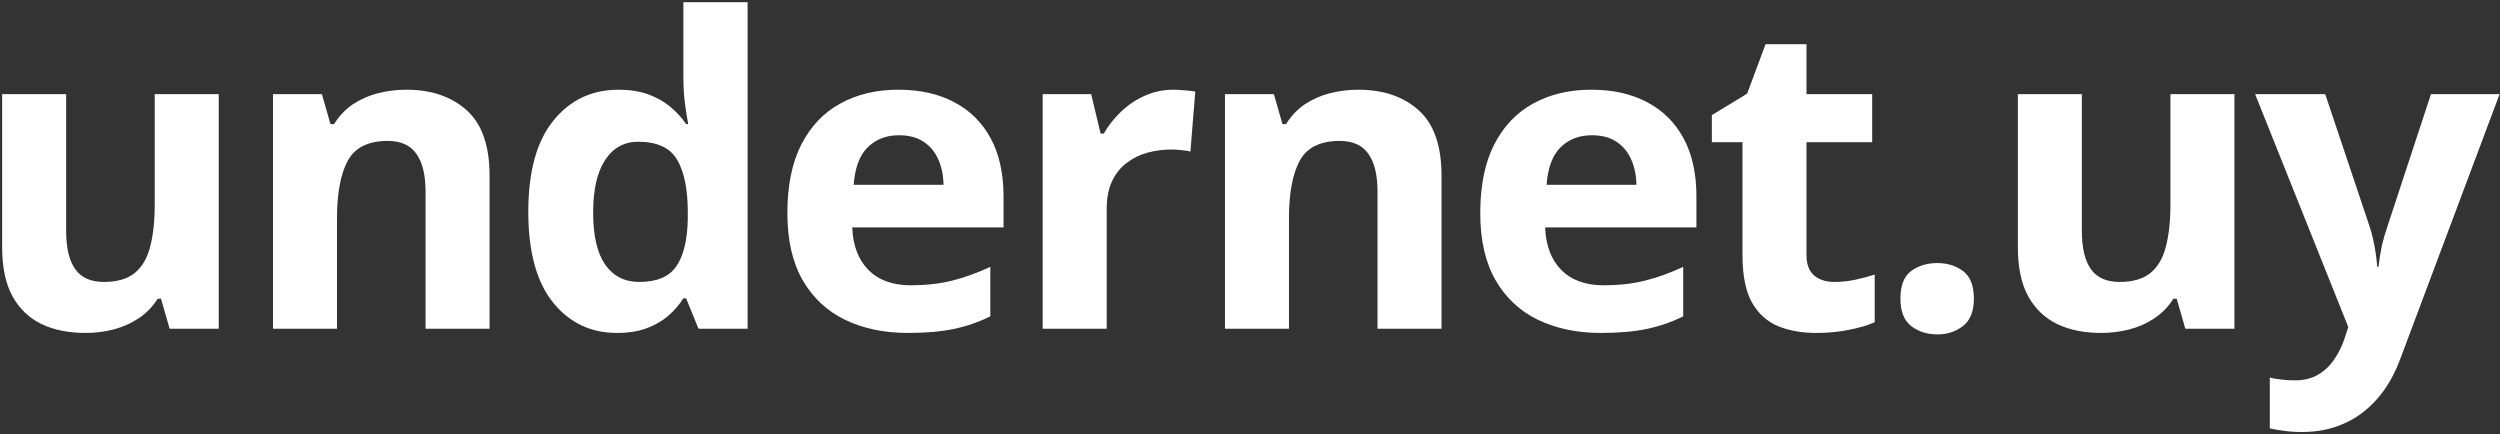
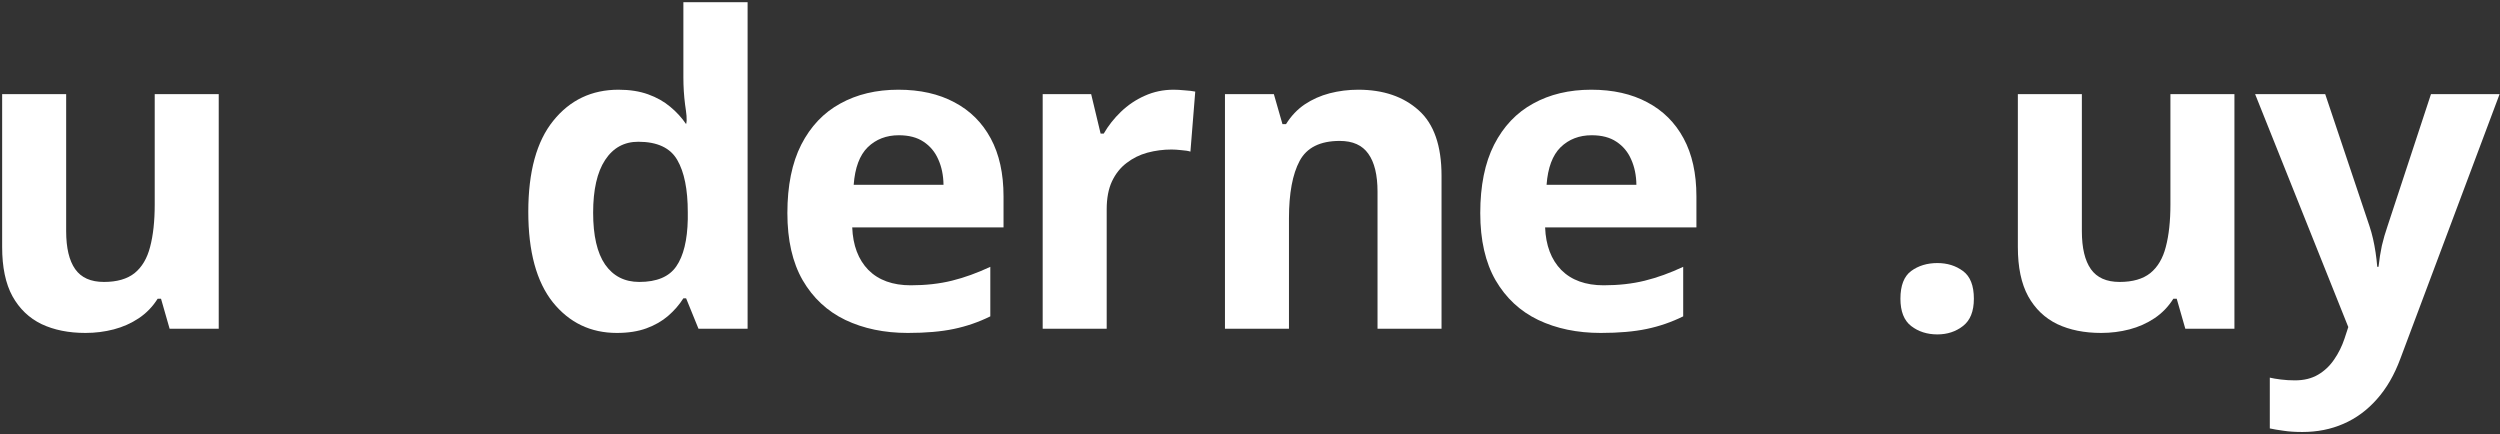
<svg xmlns="http://www.w3.org/2000/svg" width="979" height="170" viewBox="0 0 979 170" fill="none">
  <rect x="0" y="0" width="979" height="170" fill="#333333" stroke="none" />
  <path d="M883.102 36.856H910.551L927.891 88.548C928.439 90.192 928.904 91.863 929.288 93.561C929.671 95.26 930 97.013 930.274 98.821C930.548 100.629 930.767 102.519 930.931 104.491H931.425C931.753 101.533 932.192 98.766 932.739 96.191C933.342 93.616 934.082 91.068 934.958 88.548L951.97 36.856H978.843L939.971 140.486C937.616 146.842 934.547 152.129 930.767 156.347C926.987 160.621 922.631 163.826 917.7 165.962C912.824 168.099 907.455 169.167 901.593 169.167C898.744 169.167 896.279 169.003 894.197 168.674C892.115 168.4 890.334 168.099 888.855 167.77V147.883C890.005 148.157 891.457 148.403 893.211 148.622C894.964 148.841 896.799 148.951 898.717 148.951C902.223 148.951 905.236 148.211 907.757 146.732C910.277 145.253 912.386 143.253 914.084 140.733C915.783 138.267 917.125 135.556 918.111 132.597L919.591 128.077L883.102 36.856Z" fill="white" />
  <path d="M875.002 36.856V128.735H855.772L852.403 116.983H851.088C849.115 120.106 846.65 122.653 843.692 124.625C840.733 126.598 837.473 128.05 833.912 128.981C830.351 129.912 826.653 130.378 822.818 130.378C816.243 130.378 810.518 129.228 805.642 126.927C800.766 124.571 796.958 120.927 794.219 115.996C791.534 111.066 790.192 104.656 790.192 96.766V36.856H815.257V90.52C815.257 97.095 816.435 102.053 818.791 105.395C821.147 108.737 824.9 110.408 830.05 110.408C835.145 110.408 839.144 109.258 842.048 106.957C844.952 104.601 846.979 101.177 848.129 96.684C849.335 92.137 849.937 86.603 849.937 80.084V36.856H875.002Z" fill="white" />
  <path d="M744.207 116.983C744.207 111.833 745.604 108.217 748.398 106.135C751.247 104.053 754.671 103.012 758.671 103.012C762.56 103.012 765.903 104.053 768.697 106.135C771.546 108.217 772.97 111.833 772.97 116.983C772.97 121.914 771.546 125.475 768.697 127.666C765.903 129.858 762.56 130.953 758.671 130.953C754.671 130.953 751.247 129.858 748.398 127.666C745.604 125.475 744.207 121.914 744.207 116.983Z" fill="white" />
-   <path d="M718.356 110.408C721.096 110.408 723.753 110.134 726.328 109.586C728.958 109.039 731.56 108.354 734.135 107.532V126.187C731.45 127.392 728.108 128.378 724.109 129.145C720.164 129.967 715.836 130.378 711.124 130.378C705.646 130.378 700.715 129.502 696.332 127.748C692.004 125.94 688.58 122.845 686.059 118.462C683.594 114.024 682.361 107.861 682.361 99.971V55.676H670.363V45.075L684.169 36.692L691.401 17.297H707.426V36.856H733.149V55.676H707.426V99.971C707.426 103.478 708.412 106.107 710.385 107.861C712.412 109.559 715.069 110.408 718.356 110.408Z" fill="white" />
  <path d="M623.145 35.131C631.637 35.131 638.951 36.774 645.087 40.062C651.223 43.294 655.963 48.006 659.305 54.197C662.647 60.388 664.318 67.948 664.318 76.879V89.041H605.065C605.339 96.109 607.448 101.67 611.393 105.724C615.393 109.723 620.926 111.723 627.994 111.723C633.856 111.723 639.225 111.121 644.101 109.915C648.977 108.71 653.99 106.902 659.14 104.491V123.886C654.593 126.132 649.826 127.776 644.841 128.817C639.91 129.858 633.911 130.378 626.843 130.378C617.639 130.378 609.476 128.68 602.353 125.283C595.286 121.886 589.725 116.709 585.671 109.751C581.671 102.793 579.671 94.027 579.671 83.453C579.671 72.715 581.479 63.784 585.095 56.662C588.766 49.485 593.861 44.116 600.381 40.555C606.901 36.939 614.489 35.131 623.145 35.131ZM623.309 52.964C618.433 52.964 614.379 54.525 611.147 57.648C607.969 60.771 606.134 65.675 605.64 72.359H640.814C640.759 68.633 640.074 65.319 638.759 62.415C637.499 59.511 635.582 57.21 633.007 55.512C630.486 53.813 627.254 52.964 623.309 52.964Z" fill="white" />
  <path d="M531.878 35.131C541.685 35.131 549.575 37.815 555.546 43.184C561.518 48.499 564.504 57.046 564.504 68.825V128.735H539.439V75.071C539.439 68.496 538.234 63.538 535.823 60.196C533.467 56.854 529.742 55.183 524.646 55.183C516.976 55.183 511.744 57.785 508.95 62.99C506.156 68.195 504.759 75.701 504.759 85.507V128.735H479.694V36.856H498.842L502.211 48.608H503.608C505.581 45.431 508.019 42.856 510.922 40.883C513.881 38.911 517.141 37.459 520.702 36.528C524.318 35.596 528.043 35.131 531.878 35.131Z" fill="white" />
  <path d="M459.595 35.131C460.856 35.131 462.307 35.213 463.951 35.377C465.649 35.487 467.019 35.651 468.06 35.87L466.17 59.374C465.348 59.1 464.17 58.908 462.636 58.799C461.157 58.634 459.869 58.552 458.774 58.552C455.541 58.552 452.391 58.963 449.323 59.785C446.31 60.607 443.598 61.949 441.187 63.812C438.776 65.62 436.859 68.03 435.434 71.044C434.065 74.002 433.38 77.646 433.38 81.974V128.735H408.315V36.856H427.298L430.997 52.306H432.229C434.037 49.184 436.284 46.335 438.968 43.76C441.707 41.13 444.803 39.048 448.255 37.514C451.761 35.925 455.541 35.131 459.595 35.131Z" fill="white" />
  <path d="M351.811 35.131C360.303 35.131 367.617 36.774 373.753 40.062C379.889 43.294 384.628 48.006 387.97 54.197C391.312 60.388 392.983 67.948 392.983 76.879V89.041H333.731C334.005 96.109 336.114 101.67 340.059 105.724C344.058 109.723 349.592 111.723 356.659 111.723C362.521 111.723 367.891 111.121 372.767 109.915C377.643 108.71 382.656 106.902 387.806 104.491V123.886C383.258 126.132 378.492 127.776 373.506 128.817C368.575 129.858 362.576 130.378 355.509 130.378C346.304 130.378 338.141 128.68 331.019 125.283C323.951 121.886 318.39 116.709 314.336 109.751C310.337 102.793 308.337 94.027 308.337 83.453C308.337 72.715 310.145 63.784 313.761 56.662C317.432 49.485 322.527 44.116 329.046 40.555C335.566 36.939 343.154 35.131 351.811 35.131ZM351.975 52.964C347.099 52.964 343.045 54.525 339.812 57.648C336.634 60.771 334.799 65.675 334.306 72.359H369.479C369.425 68.633 368.74 65.319 367.425 62.415C366.165 59.511 364.247 57.21 361.672 55.512C359.152 53.813 355.92 52.964 351.975 52.964Z" fill="white" />
-   <path d="M241.56 130.378C231.315 130.378 222.96 126.379 216.495 118.38C210.085 110.326 206.88 98.519 206.88 82.96C206.88 67.236 210.14 55.347 216.659 47.293C223.179 39.185 231.698 35.131 242.218 35.131C246.601 35.131 250.463 35.733 253.805 36.939C257.147 38.144 260.023 39.76 262.434 41.787C264.899 43.815 266.981 46.088 268.68 48.608H269.502C269.173 46.855 268.762 44.28 268.269 40.883C267.831 37.432 267.611 33.898 267.611 30.282V0.861H292.759V128.735H273.528L268.68 116.818H267.611C266.023 119.339 264.023 121.64 261.612 123.722C259.256 125.749 256.435 127.365 253.148 128.57C249.86 129.776 245.998 130.378 241.56 130.378ZM250.354 110.408C257.202 110.408 262.023 108.381 264.817 104.327C267.666 100.218 269.173 94.054 269.337 85.836V83.124C269.337 74.194 267.968 67.373 265.228 62.661C262.489 57.895 257.394 55.511 249.943 55.511C244.409 55.511 240.081 57.895 236.958 62.661C233.835 67.428 232.274 74.303 232.274 83.289C232.274 92.274 233.835 99.04 236.958 103.587C240.136 108.135 244.601 110.408 250.354 110.408Z" fill="white" />
-   <path d="M159.087 35.131C168.894 35.131 176.783 37.815 182.755 43.184C188.727 48.499 191.713 57.046 191.713 68.825V128.735H166.647V75.071C166.647 68.496 165.442 63.538 163.032 60.196C160.676 56.854 156.95 55.183 151.855 55.183C144.185 55.183 138.953 57.785 136.158 62.99C133.364 68.195 131.967 75.701 131.967 85.507V128.735H106.902V36.856H126.05L129.42 48.608H130.817C132.789 45.431 135.227 42.856 138.131 40.883C141.089 38.911 144.349 37.459 147.91 36.528C151.526 35.596 155.252 35.131 159.087 35.131Z" fill="white" />
+   <path d="M241.56 130.378C231.315 130.378 222.96 126.379 216.495 118.38C210.085 110.326 206.88 98.519 206.88 82.96C206.88 67.236 210.14 55.347 216.659 47.293C223.179 39.185 231.698 35.131 242.218 35.131C246.601 35.131 250.463 35.733 253.805 36.939C257.147 38.144 260.023 39.76 262.434 41.787C264.899 43.815 266.981 46.088 268.68 48.608C269.173 46.855 268.762 44.28 268.269 40.883C267.831 37.432 267.611 33.898 267.611 30.282V0.861H292.759V128.735H273.528L268.68 116.818H267.611C266.023 119.339 264.023 121.64 261.612 123.722C259.256 125.749 256.435 127.365 253.148 128.57C249.86 129.776 245.998 130.378 241.56 130.378ZM250.354 110.408C257.202 110.408 262.023 108.381 264.817 104.327C267.666 100.218 269.173 94.054 269.337 85.836V83.124C269.337 74.194 267.968 67.373 265.228 62.661C262.489 57.895 257.394 55.511 249.943 55.511C244.409 55.511 240.081 57.895 236.958 62.661C233.835 67.428 232.274 74.303 232.274 83.289C232.274 92.274 233.835 99.04 236.958 103.587C240.136 108.135 244.601 110.408 250.354 110.408Z" fill="white" />
  <path d="M85.653 36.856V128.735H66.423L63.054 116.983H61.739C59.766 120.106 57.301 122.653 54.342 124.625C51.384 126.598 48.124 128.05 44.563 128.981C41.002 129.912 37.304 130.378 33.468 130.378C26.894 130.378 21.169 129.228 16.293 126.927C11.417 124.571 7.609 120.927 4.87 115.996C2.185 111.066 0.843 104.656 0.843 96.766V36.856H25.908V90.52C25.908 97.095 27.086 102.053 29.442 105.395C31.797 108.737 35.55 110.408 40.7 110.408C45.796 110.408 49.795 109.258 52.699 106.957C55.602 104.601 57.63 101.177 58.78 96.684C59.986 92.137 60.588 86.603 60.588 80.084V36.856H85.653Z" fill="white" />
</svg>